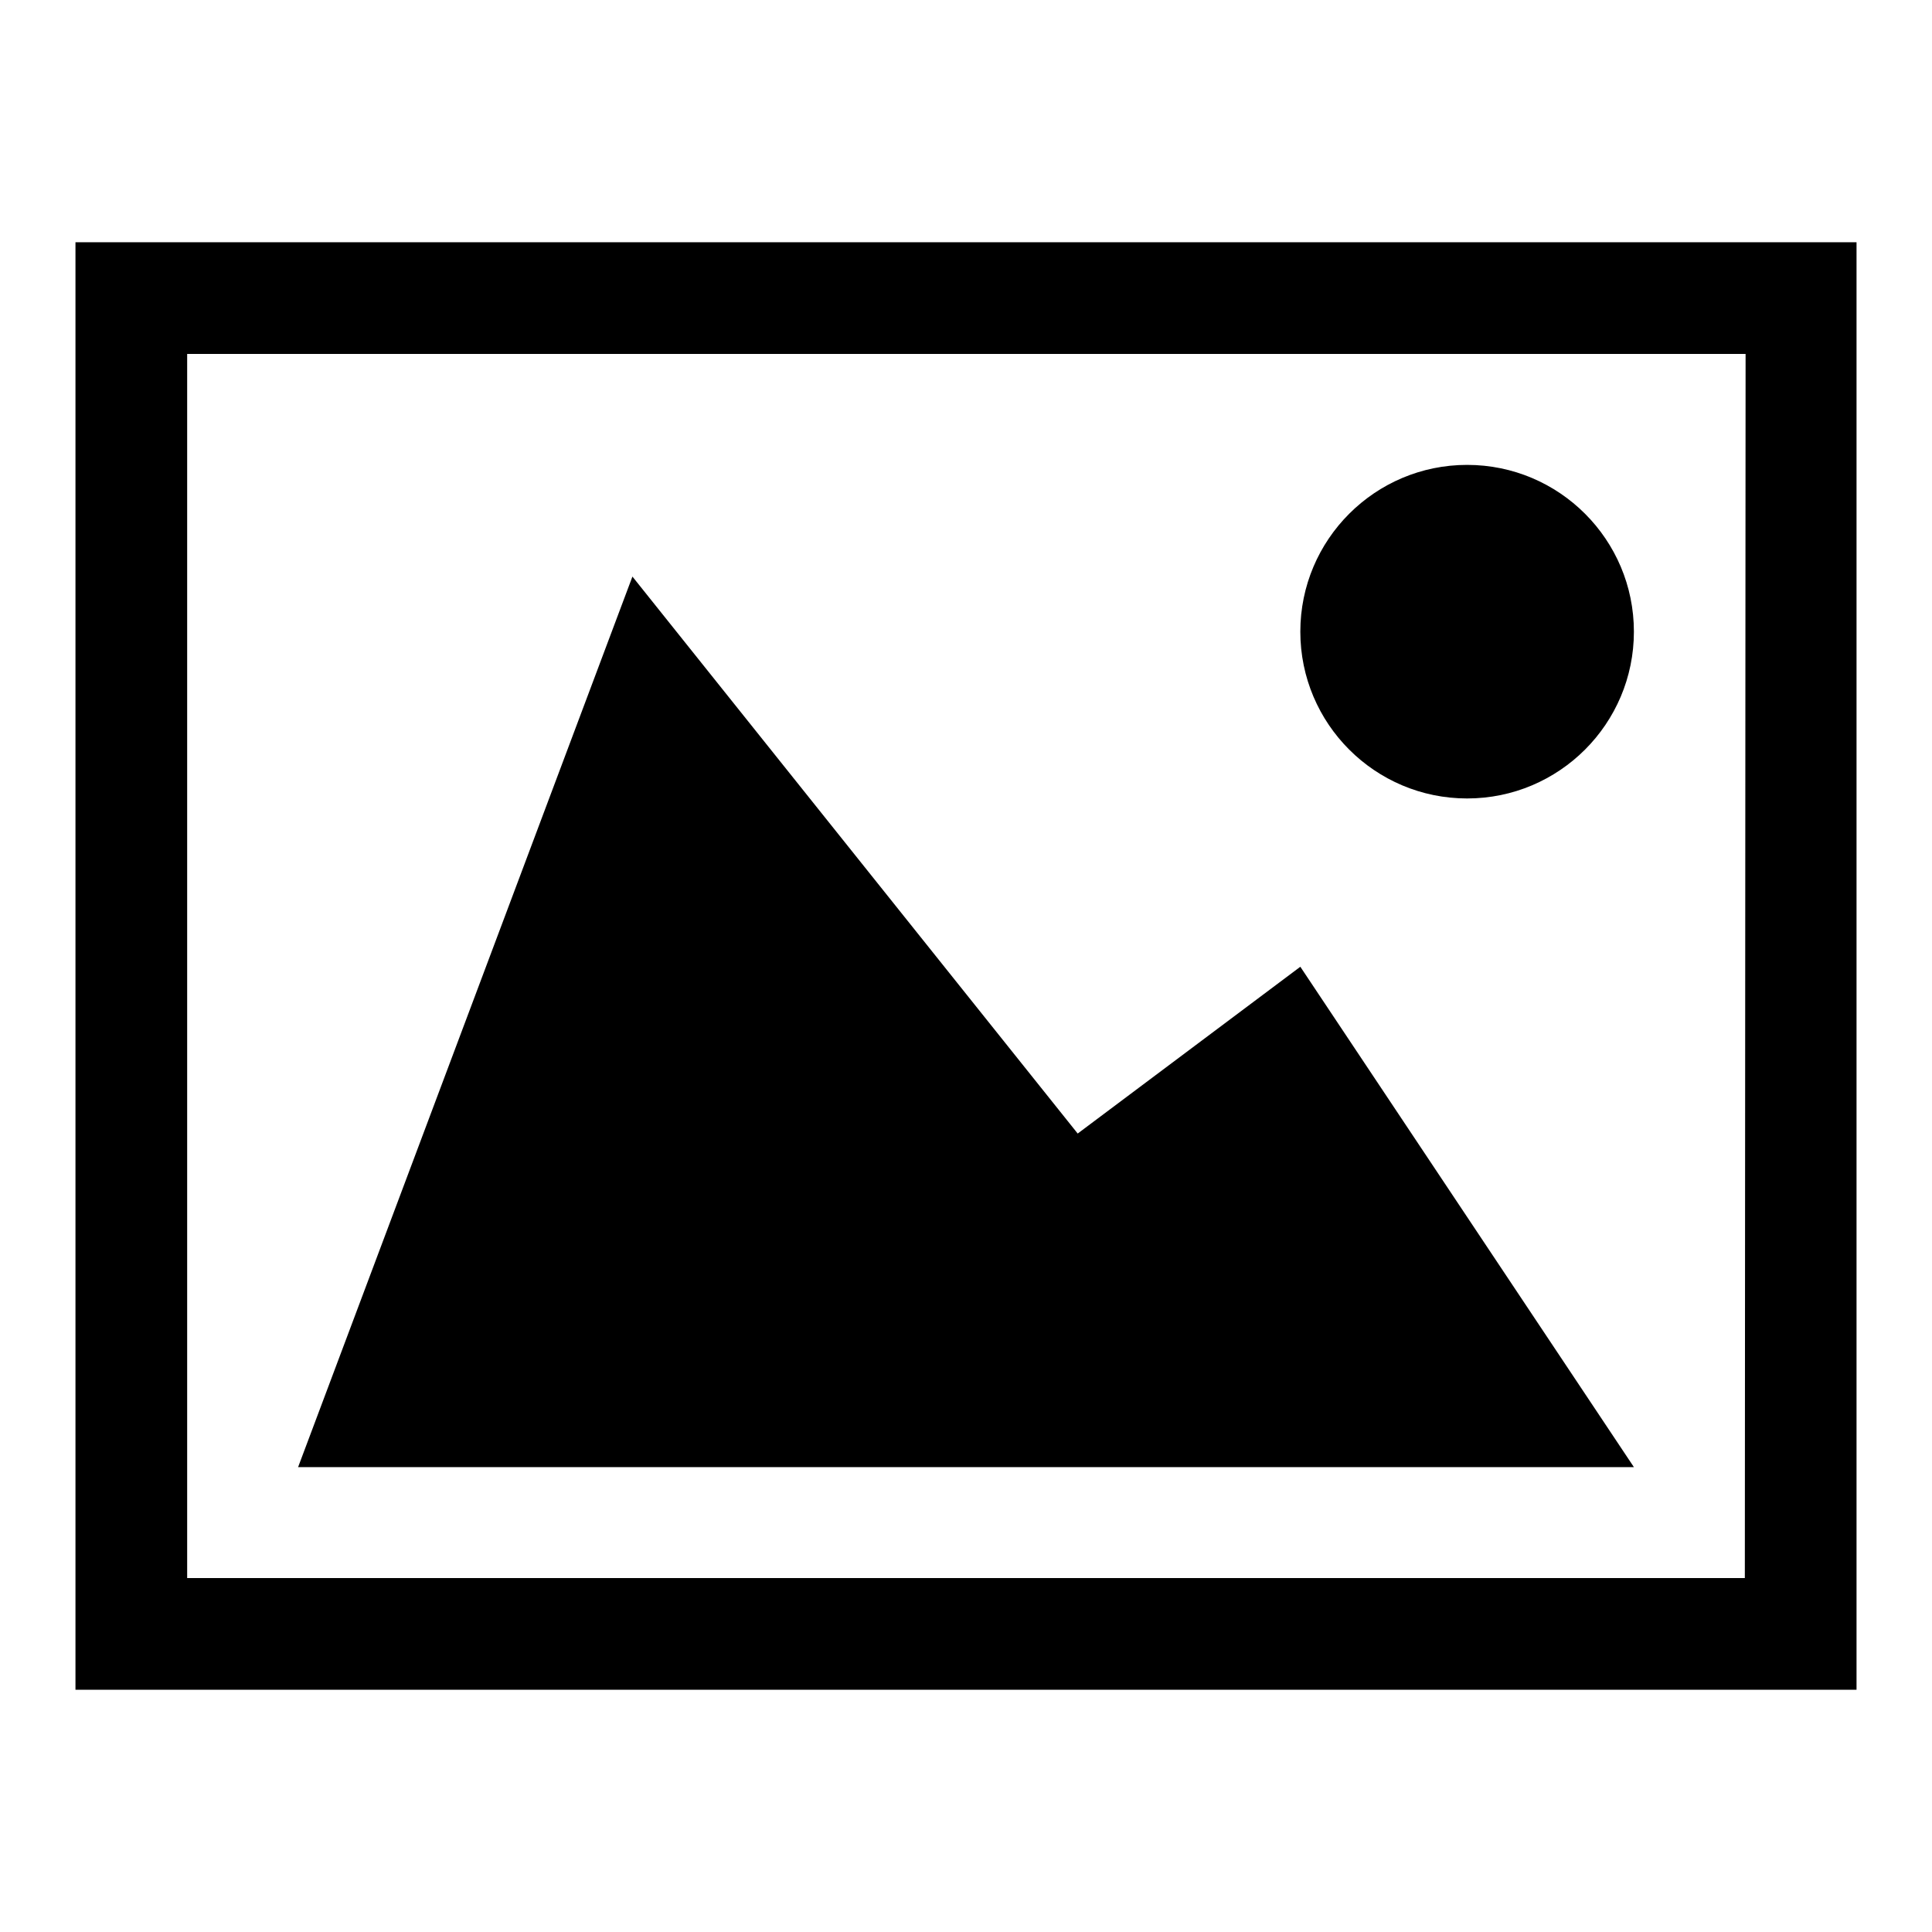
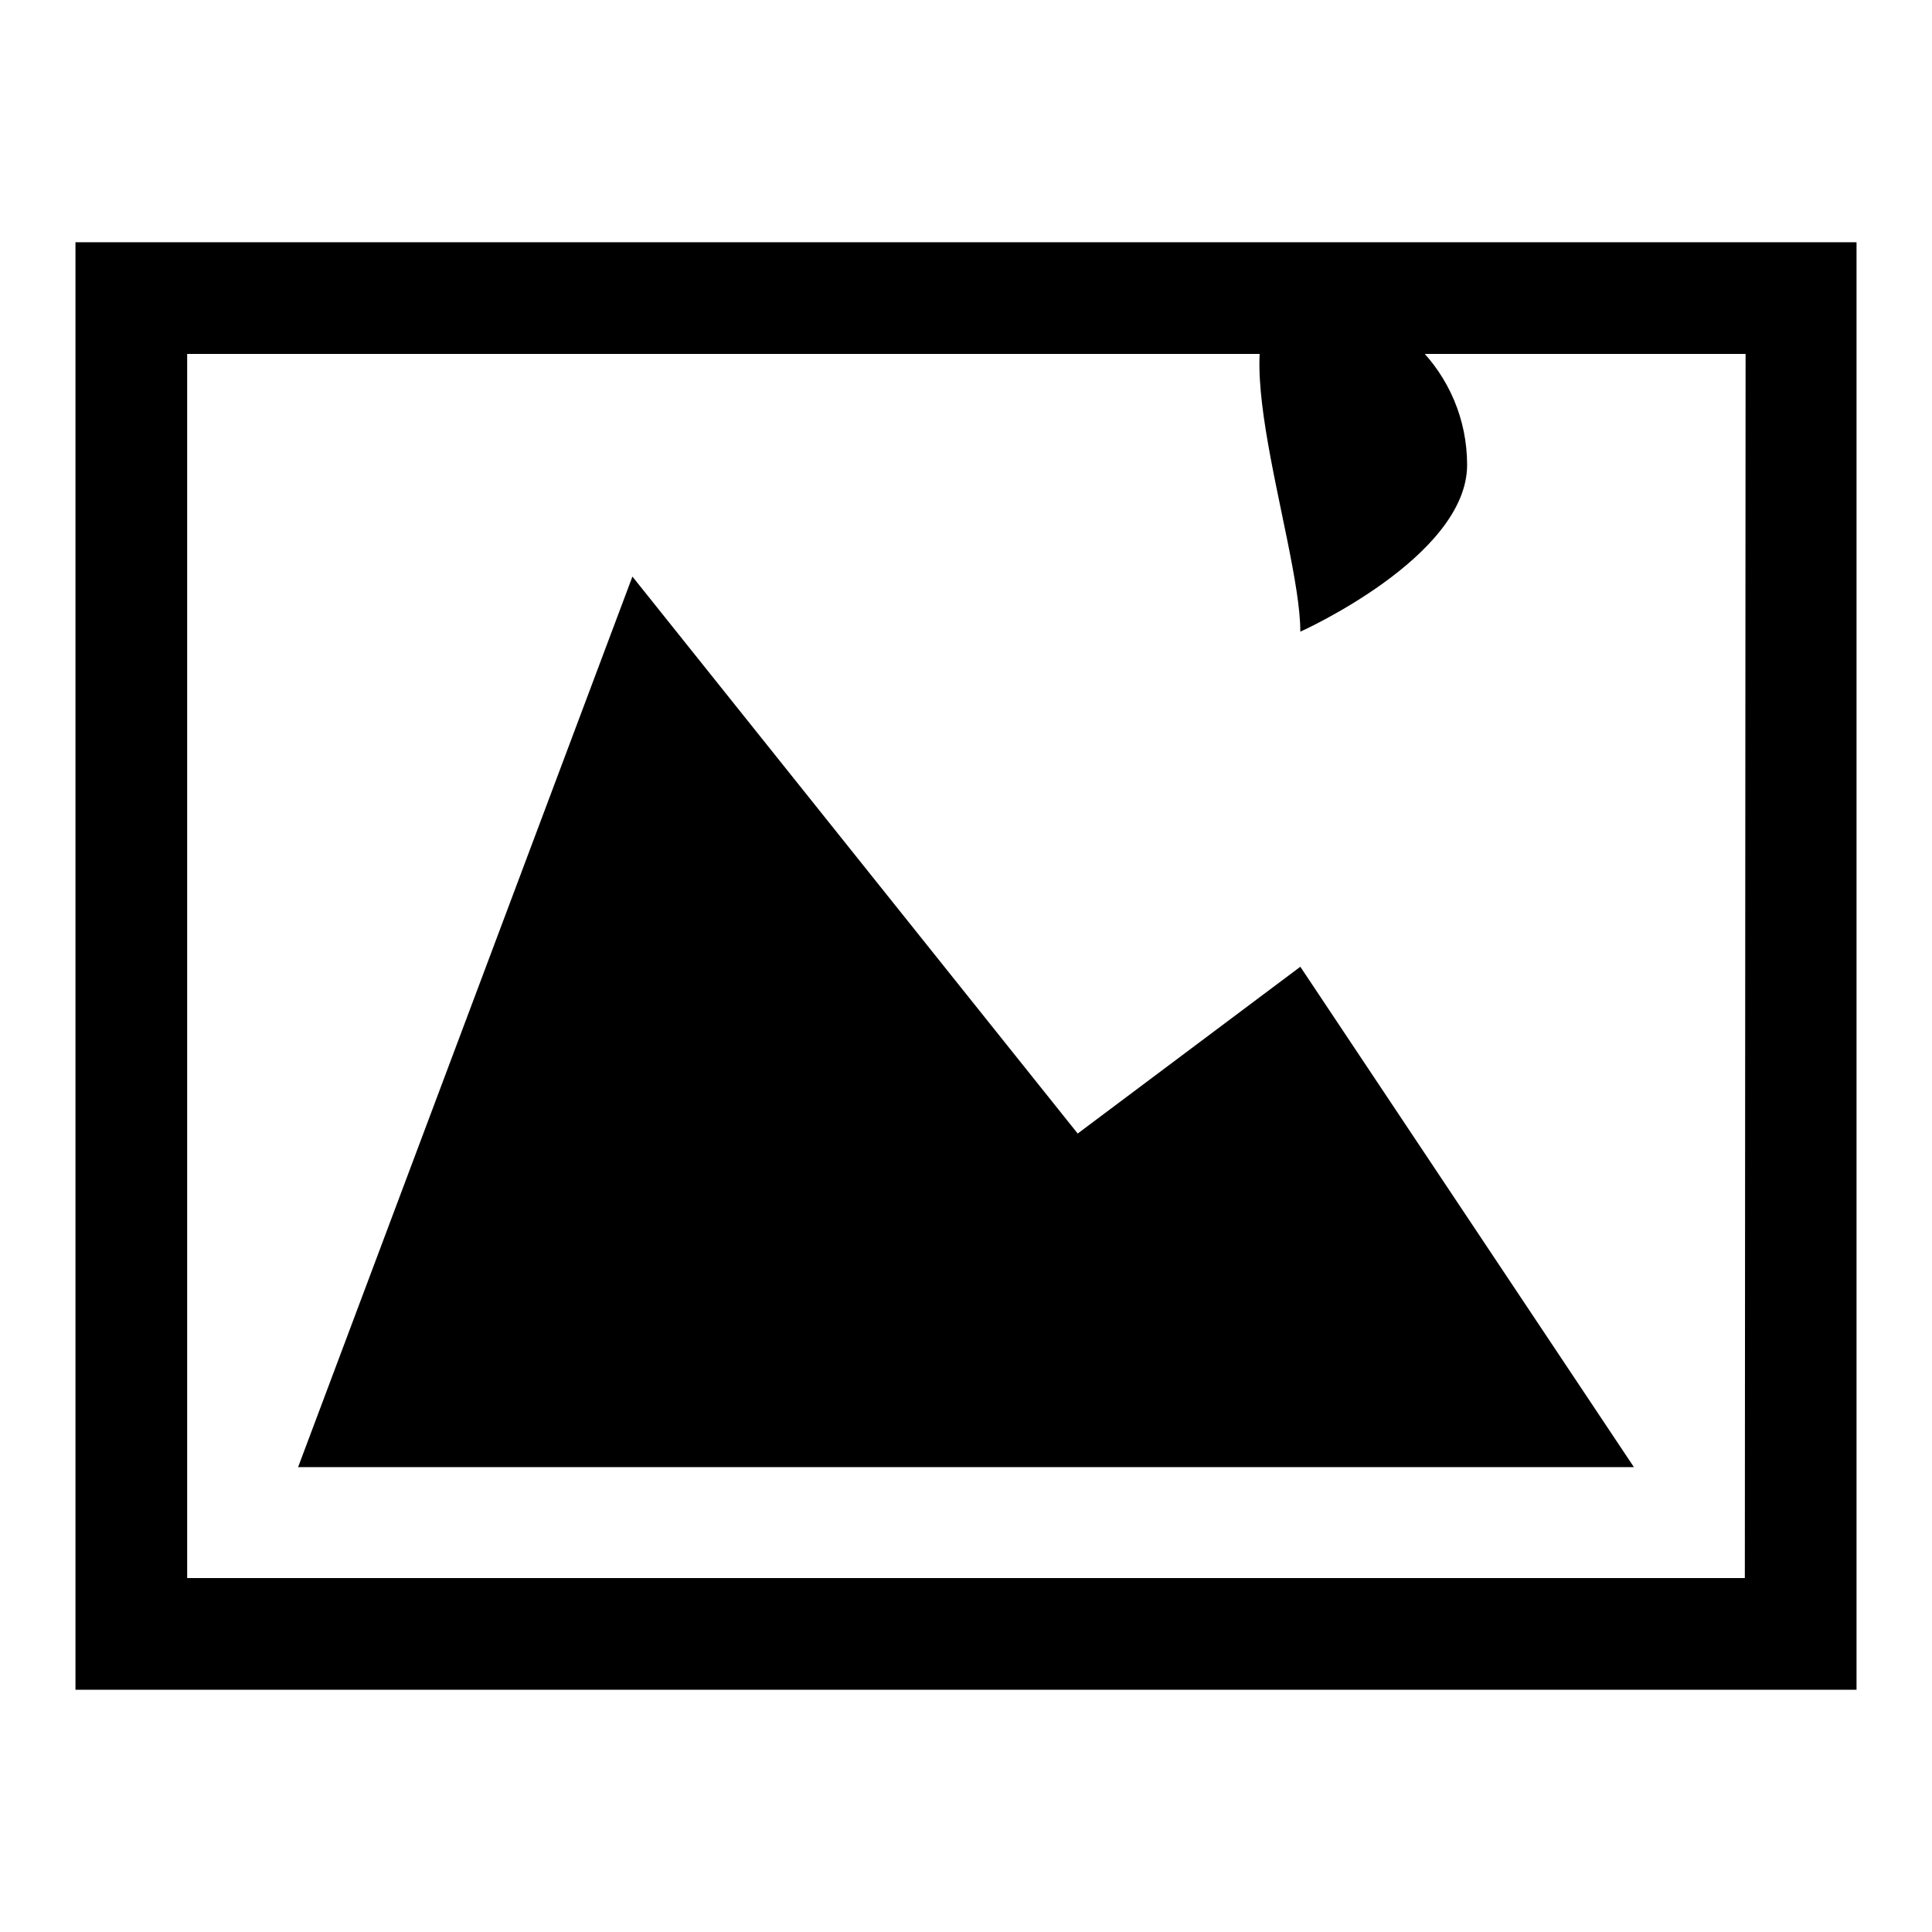
<svg xmlns="http://www.w3.org/2000/svg" version="1.1" x="0px" y="0px" viewBox="0 0 256 256" enable-background="new 0 0 256 256" xml:space="preserve">
  <g>
    <g>
-       <path fill="#000000" d="M10,32.1v191.8h236V32.1H10z M231.2,209.1H24.8V46.9h206.5L231.2,209.1L231.2,209.1z M172.3,83.7c0,12.2,9.9,22.1,22.1,22.1s22.1-9.9,22.1-22.1c0-12.2-9.9-22.1-22.1-22.1S172.3,71.5,172.3,83.7z M216.5,194.4h-177l44.3-118l59,73.8l29.5-22.1L216.5,194.4z" />
+       <path fill="#000000" d="M10,32.1v191.8h236V32.1H10z M231.2,209.1H24.8V46.9h206.5L231.2,209.1L231.2,209.1z M172.3,83.7s22.1-9.9,22.1-22.1c0-12.2-9.9-22.1-22.1-22.1S172.3,71.5,172.3,83.7z M216.5,194.4h-177l44.3-118l59,73.8l29.5-22.1L216.5,194.4z" />
    </g>
  </g>
</svg>